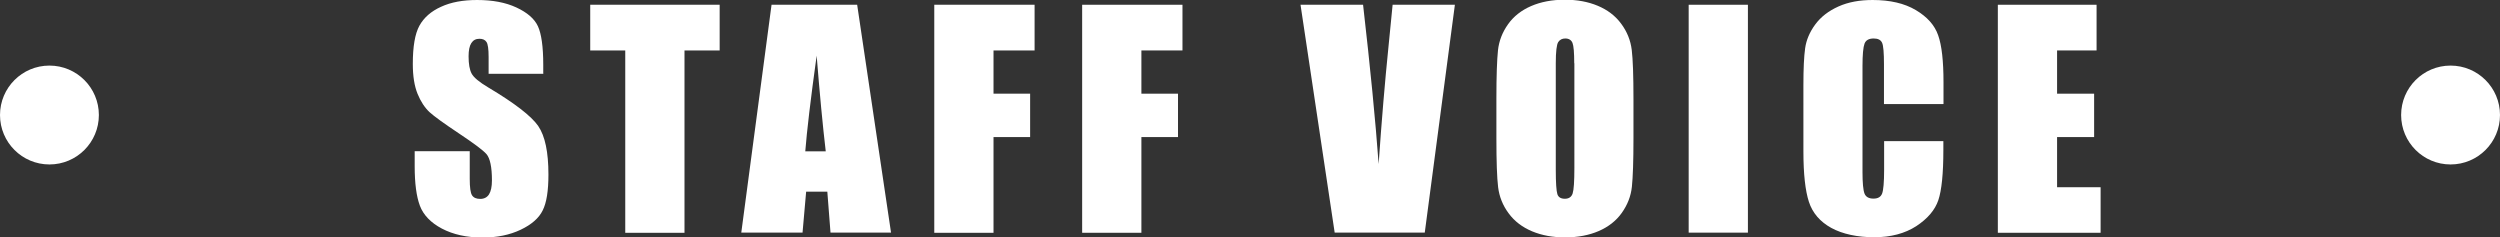
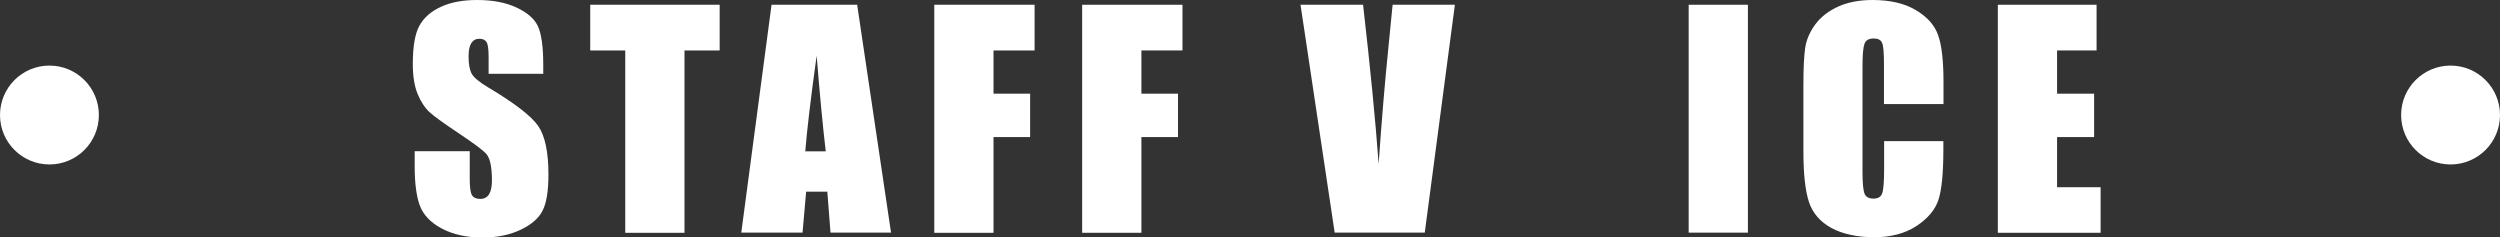
<svg xmlns="http://www.w3.org/2000/svg" id="_レイヤー_2" viewBox="0 0 173.45 16.47">
  <rect x="0" y="0" width="173.45" height="16.47" fill="#333333" stroke="none" />
  <defs>
    <style>.cls-1{fill:#fff;}</style>
  </defs>
  <g id="design">
    <g>
      <g>
        <path class="cls-1" d="M37.72,5.12h-3.82v-1.17c0-.55-.05-.9-.15-1.04-.1-.15-.26-.22-.49-.22-.25,0-.43,.1-.56,.3-.13,.2-.19,.51-.19,.92,0,.53,.07,.93,.21,1.19,.14,.27,.52,.59,1.16,.97,1.83,1.09,2.98,1.98,3.46,2.67,.48,.7,.71,1.82,.71,3.37,0,1.13-.13,1.96-.4,2.49-.26,.53-.77,.98-1.53,1.34s-1.63,.54-2.64,.54c-1.1,0-2.04-.21-2.82-.62s-1.29-.95-1.53-1.59-.36-1.56-.36-2.74v-1.04h3.82v1.92c0,.59,.05,.97,.16,1.14,.11,.17,.3,.25,.57,.25s.48-.11,.61-.32,.2-.53,.2-.96c0-.93-.13-1.54-.38-1.83-.26-.29-.9-.76-1.92-1.44-1.02-.68-1.7-1.17-2.03-1.47-.33-.31-.61-.73-.83-1.27-.22-.54-.33-1.23-.33-2.07,0-1.21,.15-2.1,.46-2.66,.31-.56,.81-1,1.5-1.31,.69-.32,1.52-.47,2.5-.47,1.07,0,1.98,.17,2.73,.52,.75,.35,1.25,.78,1.49,1.3,.24,.52,.37,1.41,.37,2.67v.62Z" />
        <path class="cls-1" d="M49.93,.33V3.5h-2.44v12.65h-4.11V3.5h-2.43V.33h8.98Z" />
        <path class="cls-1" d="M59.47,.33l2.35,15.81h-4.2l-.22-2.84h-1.47l-.25,2.84h-4.25L53.53,.33h5.94Zm-2.18,10.17c-.21-1.79-.42-4-.63-6.64-.42,3.03-.68,5.24-.79,6.64h1.42Z" />
        <path class="cls-1" d="M64.82,.33h6.96V3.5h-2.85v3h2.54v3.01h-2.54v6.64h-4.11V.33Z" />
        <path class="cls-1" d="M75.08,.33h6.96V3.5h-2.85v3h2.54v3.01h-2.54v6.64h-4.11V.33Z" />
        <path class="cls-1" d="M100.94,.33l-2.09,15.81h-6.25L90.23,.33h4.34c.5,4.36,.86,8.04,1.08,11.05,.21-3.05,.44-5.75,.68-8.11l.29-2.94h4.34Z" />
-         <path class="cls-1" d="M113.33,9.59c0,1.59-.04,2.71-.11,3.37-.07,.66-.31,1.26-.7,1.81s-.93,.97-1.6,1.26-1.45,.44-2.34,.44c-.85,0-1.61-.14-2.28-.42s-1.22-.69-1.63-1.25c-.41-.55-.65-1.16-.73-1.81-.08-.65-.12-1.79-.12-3.42v-2.71c0-1.59,.04-2.71,.11-3.37,.07-.66,.31-1.26,.7-1.81s.93-.97,1.6-1.26,1.45-.44,2.34-.44c.85,0,1.61,.14,2.28,.42,.67,.28,1.22,.69,1.63,1.25,.41,.55,.65,1.16,.73,1.81,.08,.65,.12,1.79,.12,3.42v2.71Zm-4.11-5.2c0-.74-.04-1.21-.12-1.41s-.25-.31-.5-.31c-.21,0-.38,.08-.49,.25s-.17,.66-.17,1.47v7.38c0,.92,.04,1.48,.11,1.7s.25,.32,.52,.32,.46-.12,.54-.37c.08-.25,.12-.84,.12-1.77V4.39Z" />
        <path class="cls-1" d="M121.27,.33v15.81h-4.11V.33h4.11Z" />
        <path class="cls-1" d="M134.82,7.22h-4.11v-2.75c0-.8-.04-1.3-.13-1.5s-.28-.3-.58-.3c-.34,0-.55,.12-.64,.36-.09,.24-.14,.76-.14,1.56v7.34c0,.77,.05,1.27,.14,1.5s.3,.35,.62,.35,.51-.12,.6-.35c.09-.23,.14-.79,.14-1.65v-1.99h4.11v.62c0,1.64-.12,2.8-.35,3.48s-.74,1.28-1.53,1.8c-.79,.51-1.77,.77-2.92,.77s-2.2-.22-2.98-.65-1.3-1.04-1.55-1.81-.38-1.93-.38-3.48V5.91c0-1.14,.04-1.99,.12-2.56,.08-.57,.31-1.12,.7-1.65s.92-.94,1.61-1.25,1.48-.45,2.37-.45c1.21,0,2.21,.23,3,.7,.79,.47,1.31,1.05,1.55,1.75,.25,.7,.37,1.79,.37,3.26v1.5Z" />
        <path class="cls-1" d="M138.6,.33h6.86V3.5h-2.74v3h2.57v3.01h-2.57v3.48h3.02v3.16h-7.13V.33Z" />
      </g>
      <circle class="cls-1" cx="170.02" cy="7.98" r="3.43" />
      <circle class="cls-1" cx="3.43" cy="7.98" r="3.43" />
    </g>
  </g>
</svg>